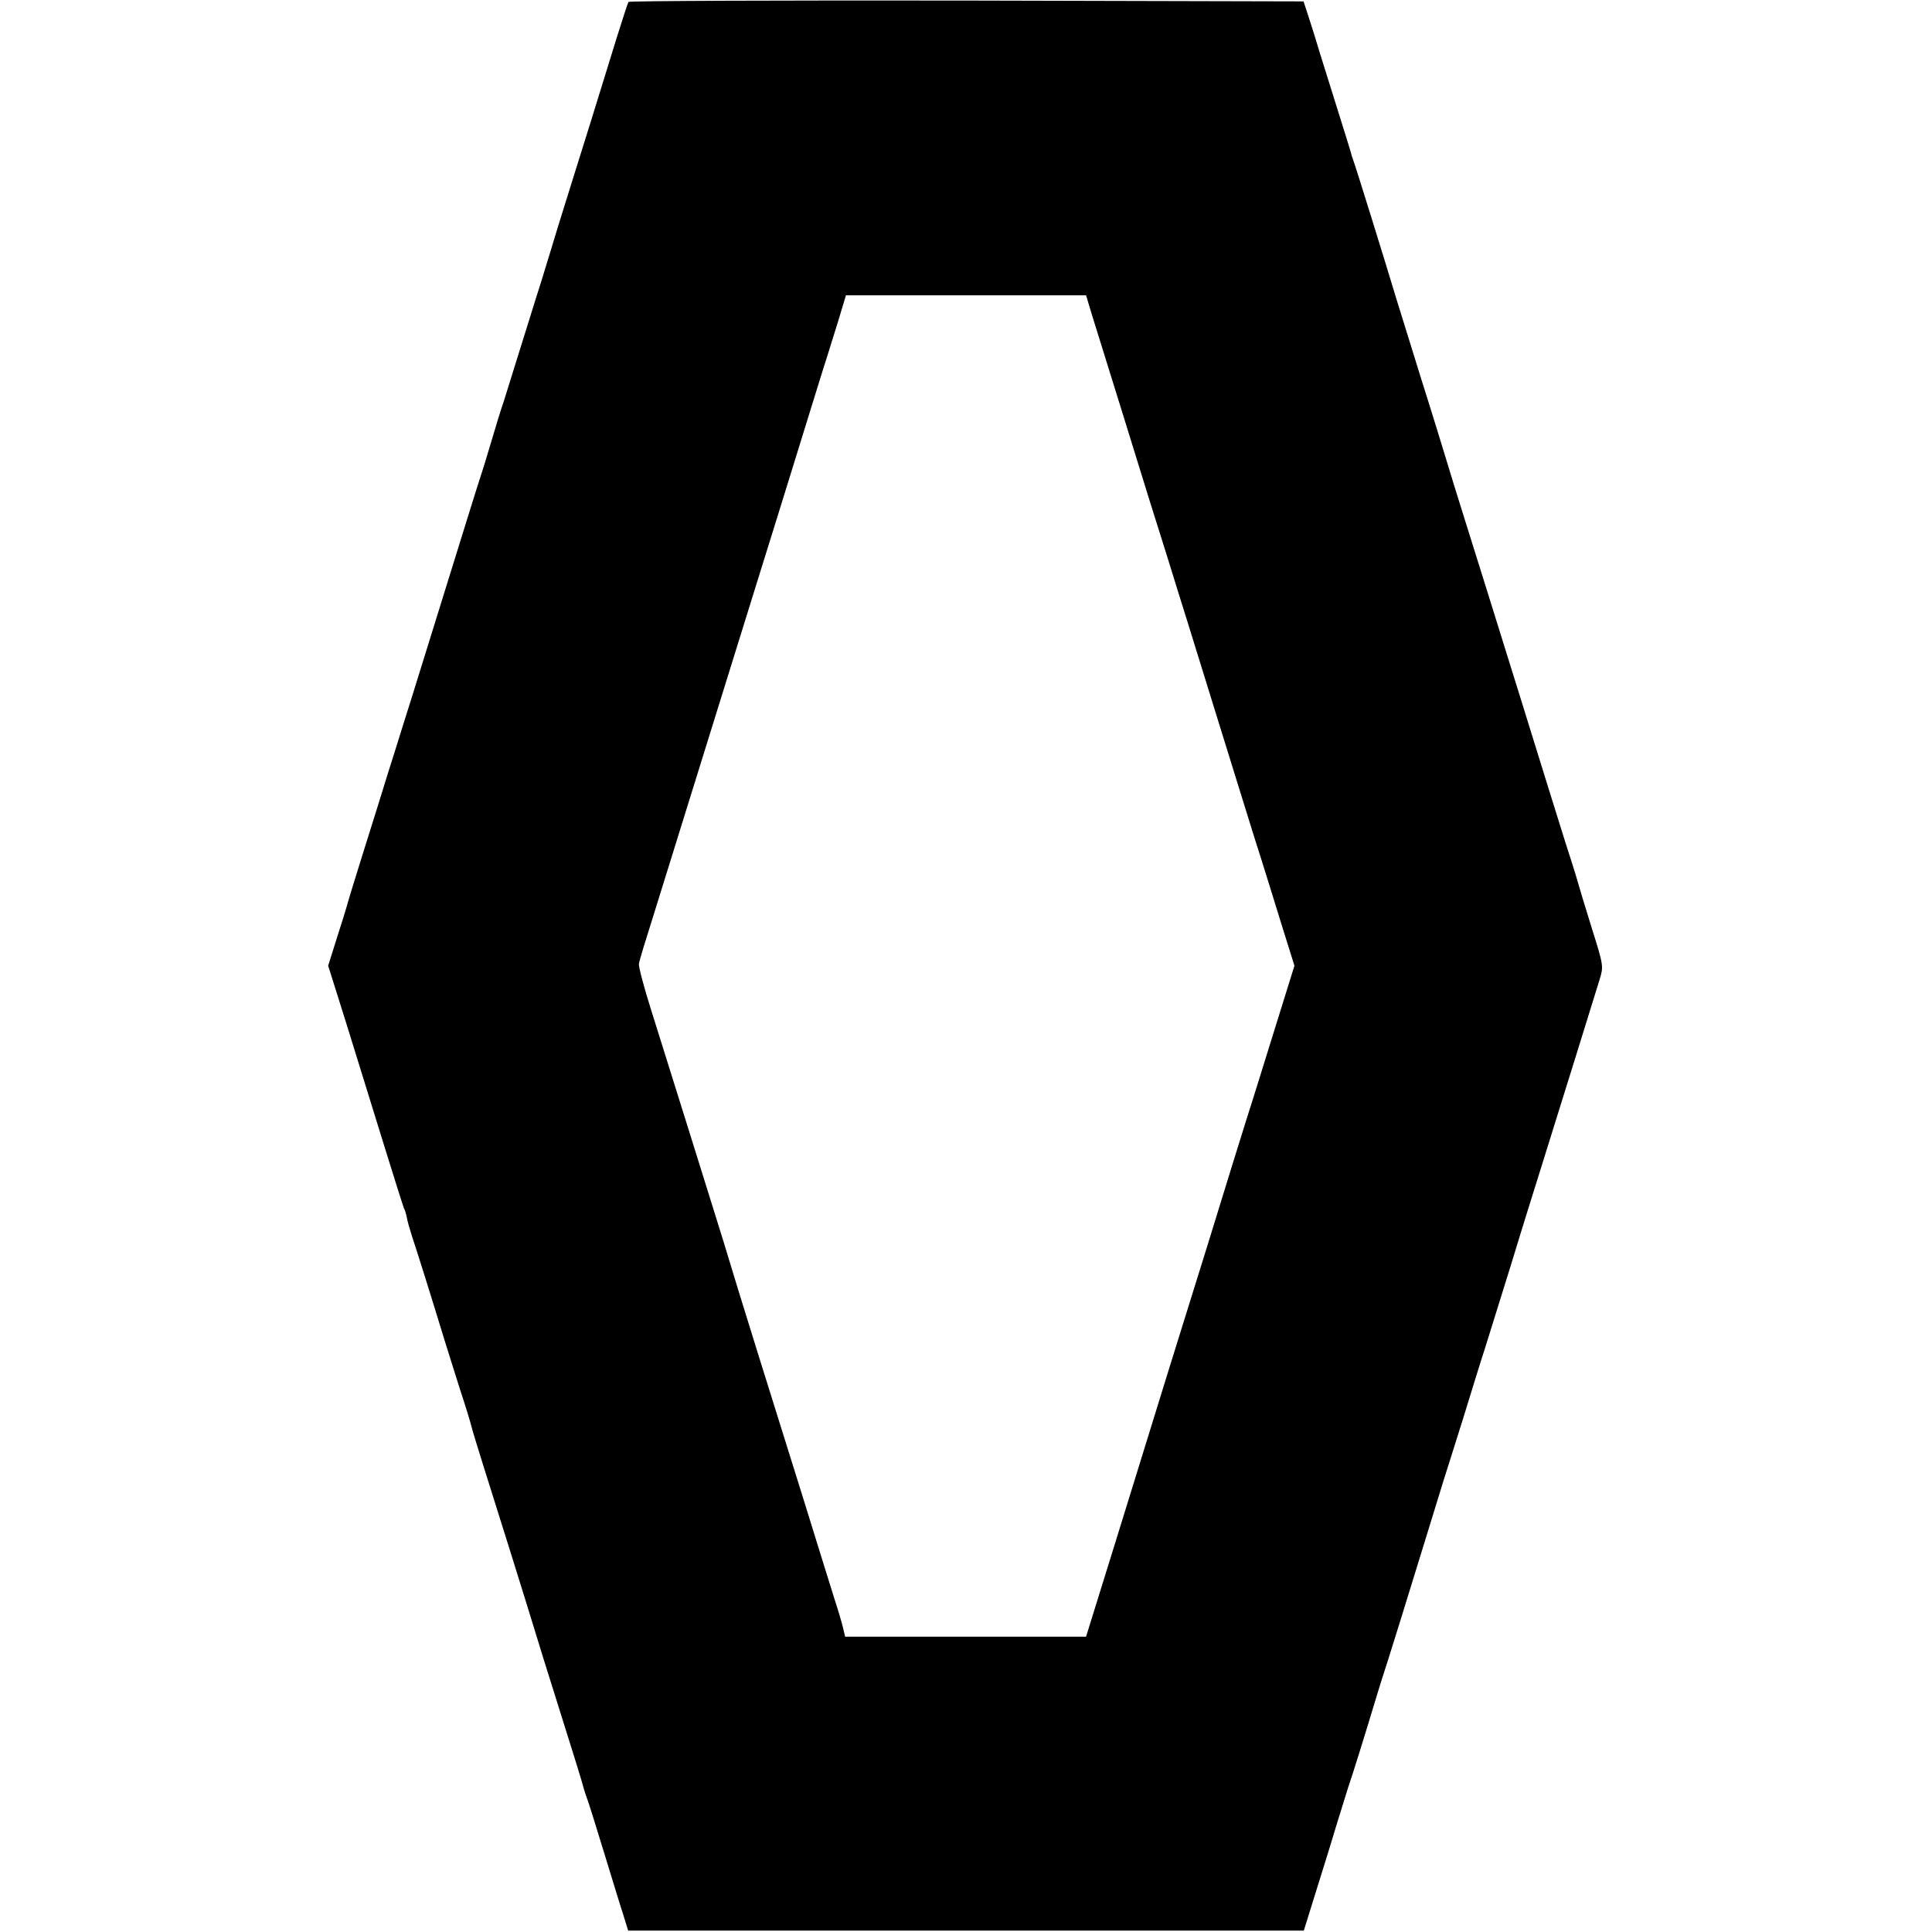
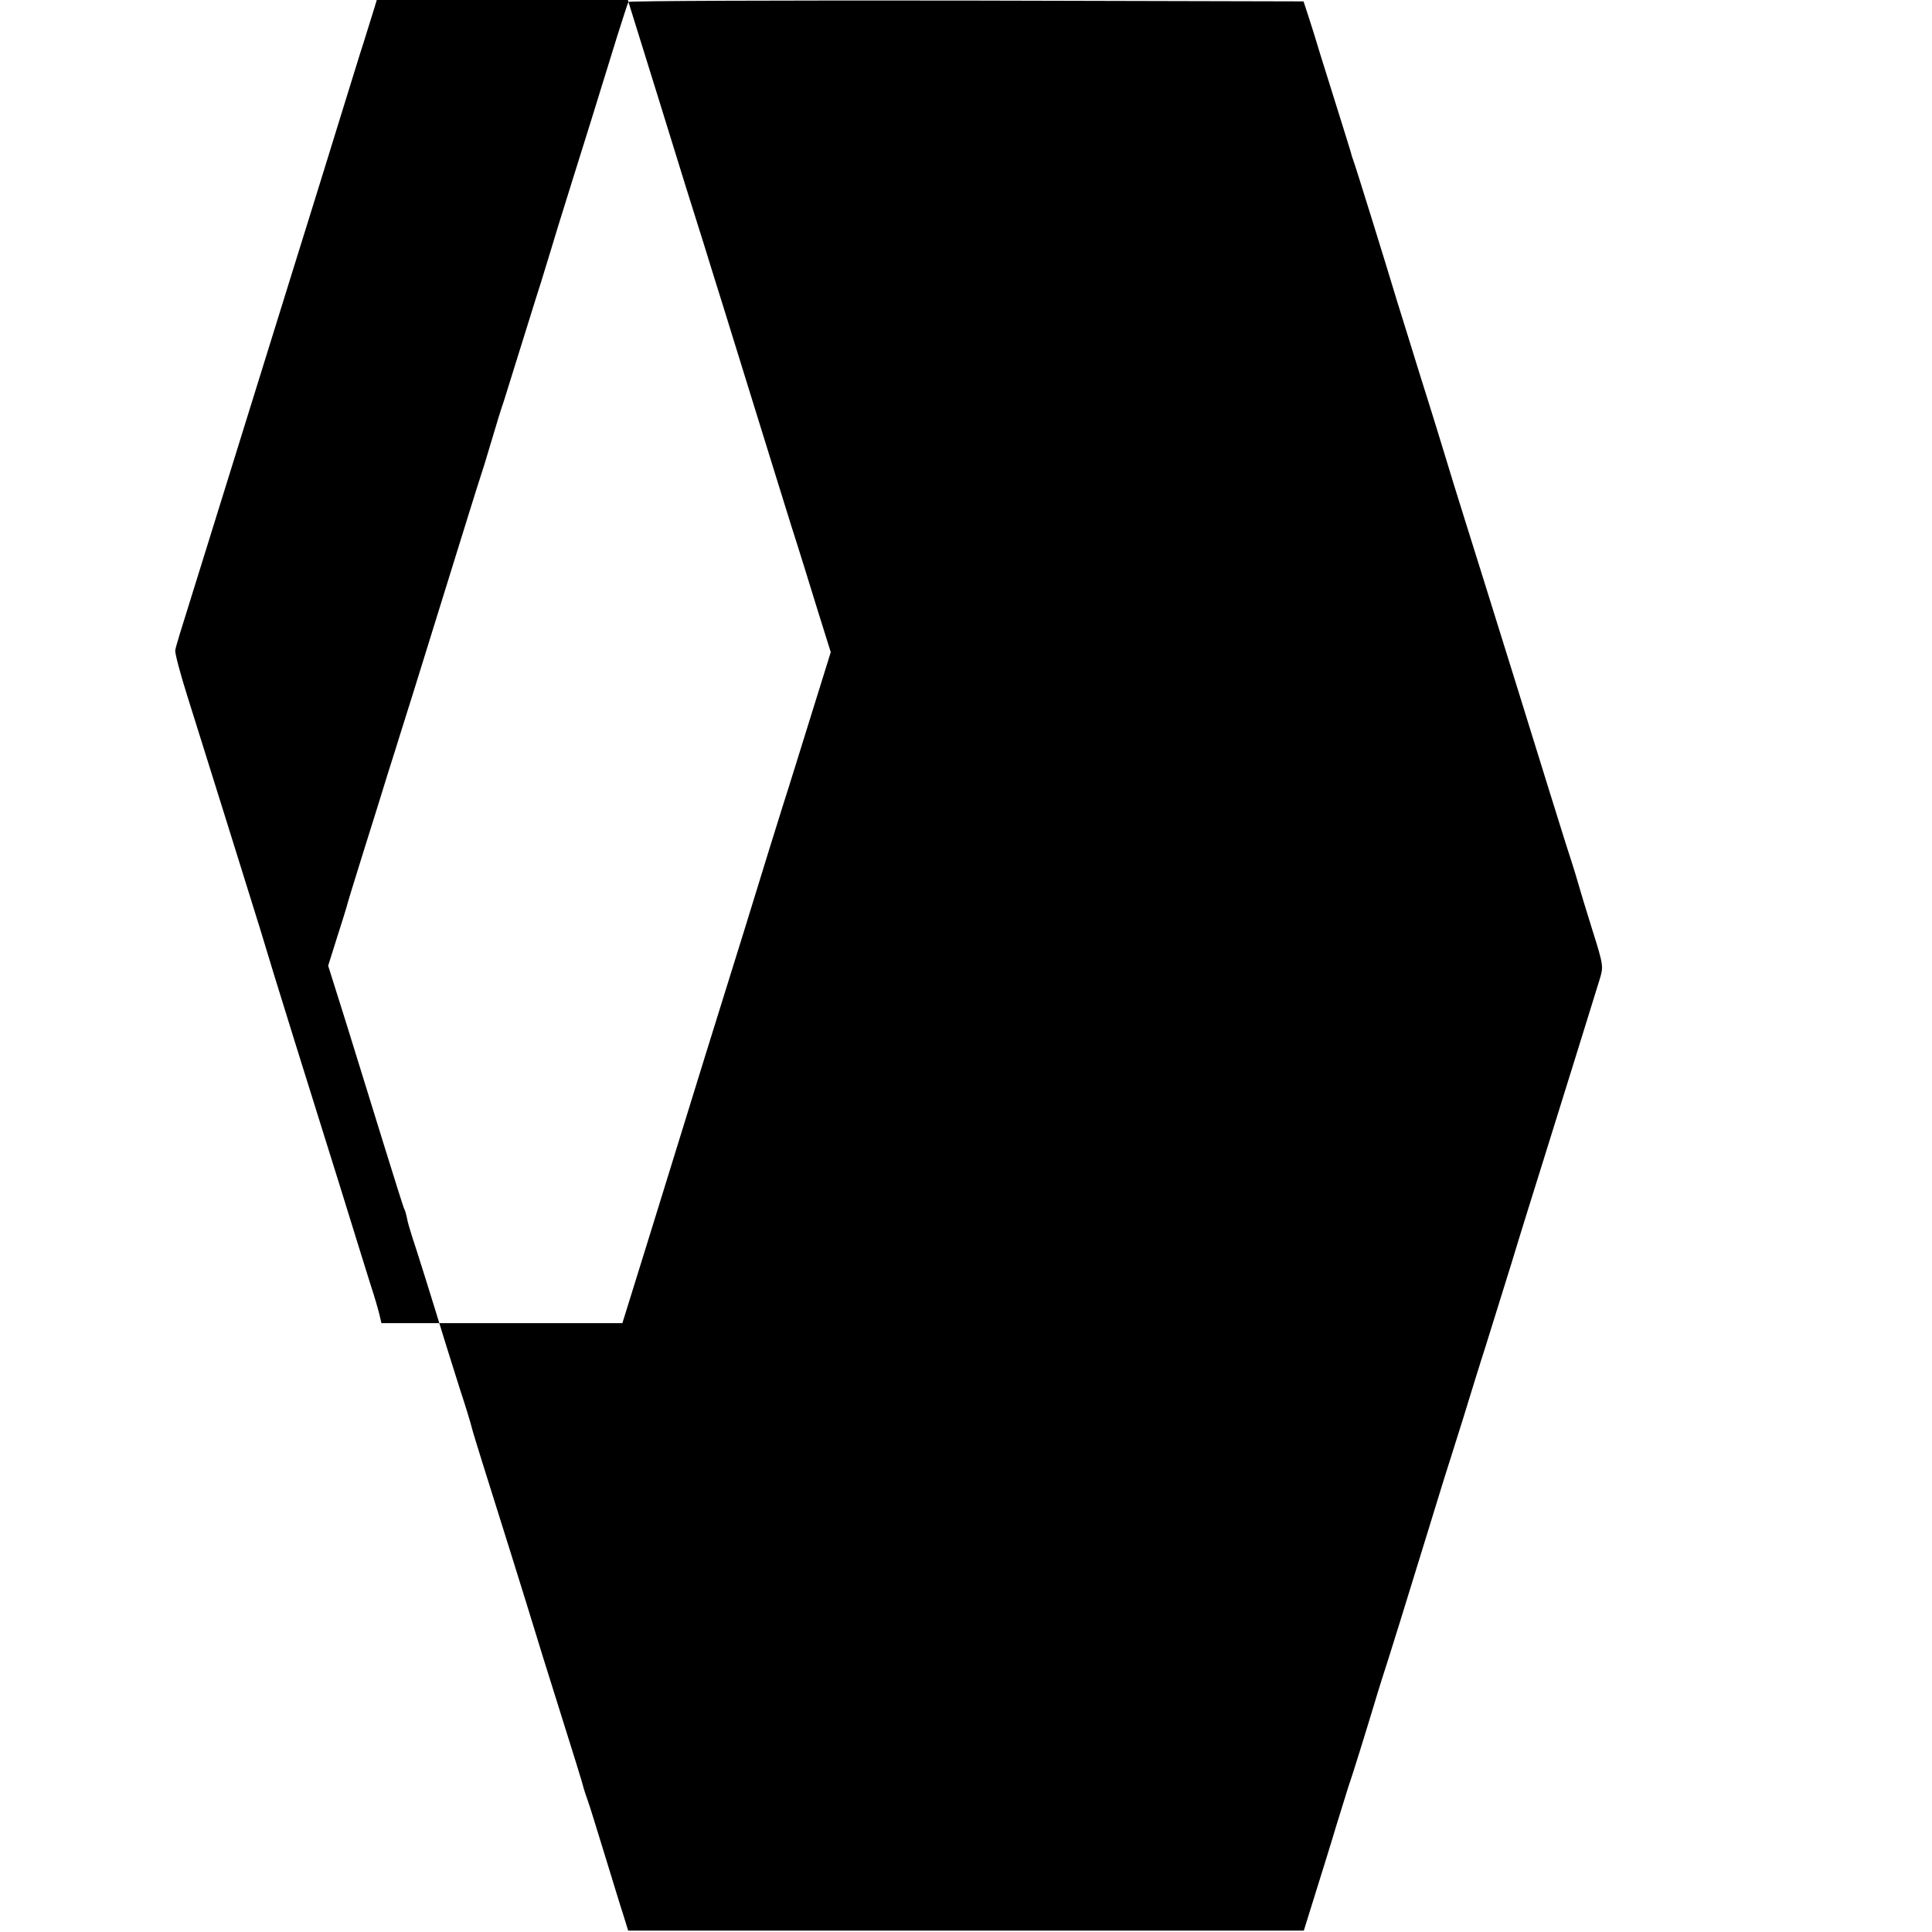
<svg xmlns="http://www.w3.org/2000/svg" version="1.0" width="700pt" height="700pt" viewBox="0 0 700 700" preserveAspectRatio="xMidYMid meet">
  <g transform="translate(0,700) scale(0.1,-0.1)" fill="#000000" stroke="none">
-     <path d="M2277 6993 c-3 -5 -21 -62 -42 -128 -70 -228 -127 -410 -160 -515 -18 -58 -42 -134 -53 -170 -11 -36 -38 -126 -61 -200 -24 -74 -60 -193 -83 -265 -22 -71 -46 -148 -53 -170 -8 -22 -28 -87 -45 -145 -17 -58 -35 -116 -40 -130 -5 -14 -70 -223 -145 -465 -75 -242 -140 -451 -145 -465 -4 -14 -24 -77 -44 -140 -19 -63 -61 -196 -92 -295 -31 -99 -57 -184 -58 -190 -1 -5 -17 -56 -35 -112 l-32 -102 67 -213 c36 -117 97 -313 135 -436 38 -123 71 -227 73 -231 3 -4 7 -18 10 -32 2 -13 11 -44 19 -69 14 -41 69 -216 119 -380 11 -36 36 -114 55 -175 20 -60 39 -123 43 -140 4 -16 22 -73 38 -125 42 -132 170 -542 192 -615 10 -33 41 -134 70 -225 72 -229 101 -322 105 -340 2 -8 9 -28 15 -45 6 -16 33 -104 61 -195 28 -91 58 -190 68 -220 l17 -55 1224 0 1224 0 42 135 c23 74 57 182 74 240 18 58 38 123 45 145 12 33 63 197 106 340 5 17 22 71 38 120 27 86 46 146 141 455 23 74 50 162 60 195 11 33 42 134 71 225 28 91 64 208 81 260 16 52 59 190 95 305 35 116 85 275 110 355 69 221 193 619 209 672 14 46 14 50 -27 180 -23 73 -47 153 -54 178 -7 25 -27 88 -44 140 -16 52 -94 300 -171 550 -78 250 -164 527 -192 615 -28 88 -58 187 -68 220 -10 33 -50 164 -90 290 -39 127 -80 257 -90 290 -38 127 -151 491 -157 505 -3 8 -7 20 -8 26 -2 7 -22 72 -45 145 -23 74 -53 170 -67 214 -13 44 -32 105 -42 135 l-18 55 -1221 3 c-671 1 -1223 -1 -1225 -5z m1680 -1136 c42 -134 184 -592 207 -667 13 -41 43 -136 66 -210 23 -74 54 -175 70 -225 15 -49 65 -209 110 -355 45 -146 106 -341 135 -435 30 -93 74 -236 99 -317 l46 -147 -71 -228 c-39 -125 -84 -271 -101 -323 -16 -52 -40 -129 -53 -170 -34 -112 -123 -399 -228 -735 -51 -165 -140 -452 -197 -637 l-105 -338 -437 0 -436 0 -7 30 c-4 17 -18 66 -32 108 -13 42 -65 208 -114 367 -50 160 -122 391 -161 515 -67 215 -84 271 -127 413 -28 91 -205 657 -261 835 -27 85 -47 161 -45 170 1 10 24 85 50 167 26 83 57 184 70 225 37 120 202 650 317 1020 39 124 90 290 115 370 42 137 59 190 117 378 14 42 37 119 53 169 l28 93 435 0 435 0 22 -73z" />
+     <path d="M2277 6993 c-3 -5 -21 -62 -42 -128 -70 -228 -127 -410 -160 -515 -18 -58 -42 -134 -53 -170 -11 -36 -38 -126 -61 -200 -24 -74 -60 -193 -83 -265 -22 -71 -46 -148 -53 -170 -8 -22 -28 -87 -45 -145 -17 -58 -35 -116 -40 -130 -5 -14 -70 -223 -145 -465 -75 -242 -140 -451 -145 -465 -4 -14 -24 -77 -44 -140 -19 -63 -61 -196 -92 -295 -31 -99 -57 -184 -58 -190 -1 -5 -17 -56 -35 -112 l-32 -102 67 -213 c36 -117 97 -313 135 -436 38 -123 71 -227 73 -231 3 -4 7 -18 10 -32 2 -13 11 -44 19 -69 14 -41 69 -216 119 -380 11 -36 36 -114 55 -175 20 -60 39 -123 43 -140 4 -16 22 -73 38 -125 42 -132 170 -542 192 -615 10 -33 41 -134 70 -225 72 -229 101 -322 105 -340 2 -8 9 -28 15 -45 6 -16 33 -104 61 -195 28 -91 58 -190 68 -220 l17 -55 1224 0 1224 0 42 135 c23 74 57 182 74 240 18 58 38 123 45 145 12 33 63 197 106 340 5 17 22 71 38 120 27 86 46 146 141 455 23 74 50 162 60 195 11 33 42 134 71 225 28 91 64 208 81 260 16 52 59 190 95 305 35 116 85 275 110 355 69 221 193 619 209 672 14 46 14 50 -27 180 -23 73 -47 153 -54 178 -7 25 -27 88 -44 140 -16 52 -94 300 -171 550 -78 250 -164 527 -192 615 -28 88 -58 187 -68 220 -10 33 -50 164 -90 290 -39 127 -80 257 -90 290 -38 127 -151 491 -157 505 -3 8 -7 20 -8 26 -2 7 -22 72 -45 145 -23 74 -53 170 -67 214 -13 44 -32 105 -42 135 l-18 55 -1221 3 c-671 1 -1223 -1 -1225 -5z c42 -134 184 -592 207 -667 13 -41 43 -136 66 -210 23 -74 54 -175 70 -225 15 -49 65 -209 110 -355 45 -146 106 -341 135 -435 30 -93 74 -236 99 -317 l46 -147 -71 -228 c-39 -125 -84 -271 -101 -323 -16 -52 -40 -129 -53 -170 -34 -112 -123 -399 -228 -735 -51 -165 -140 -452 -197 -637 l-105 -338 -437 0 -436 0 -7 30 c-4 17 -18 66 -32 108 -13 42 -65 208 -114 367 -50 160 -122 391 -161 515 -67 215 -84 271 -127 413 -28 91 -205 657 -261 835 -27 85 -47 161 -45 170 1 10 24 85 50 167 26 83 57 184 70 225 37 120 202 650 317 1020 39 124 90 290 115 370 42 137 59 190 117 378 14 42 37 119 53 169 l28 93 435 0 435 0 22 -73z" />
  </g>
</svg>